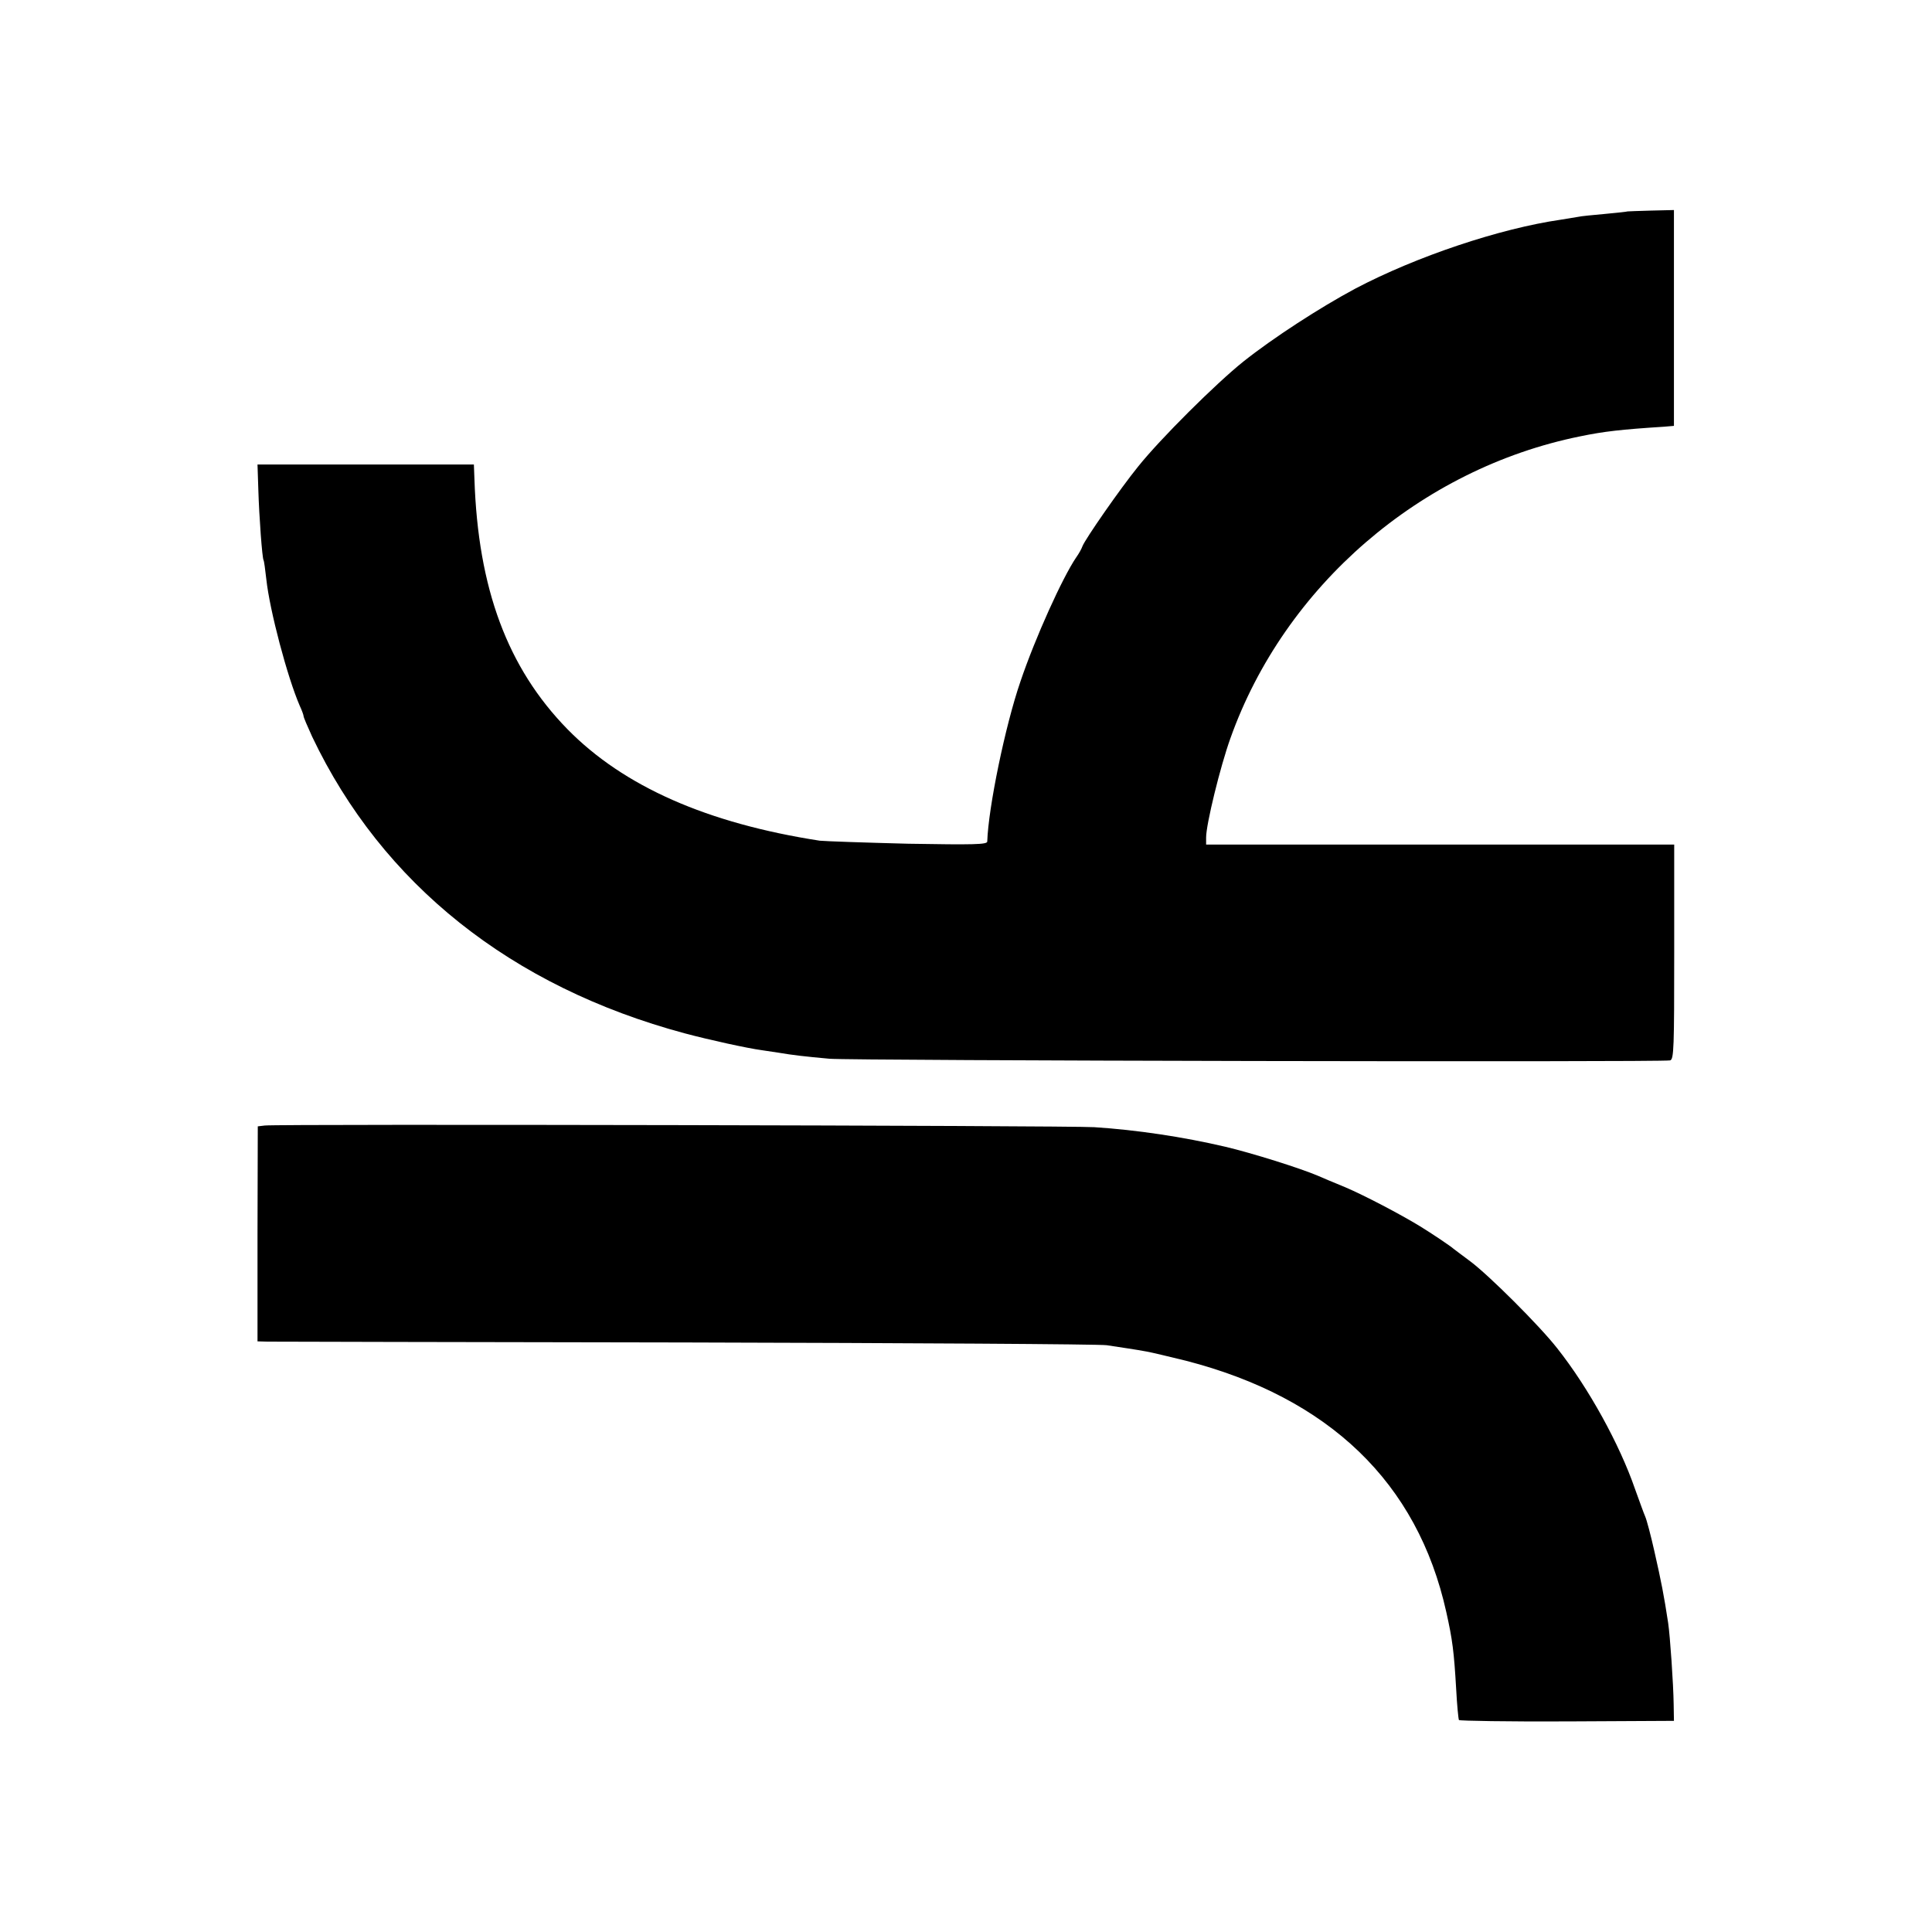
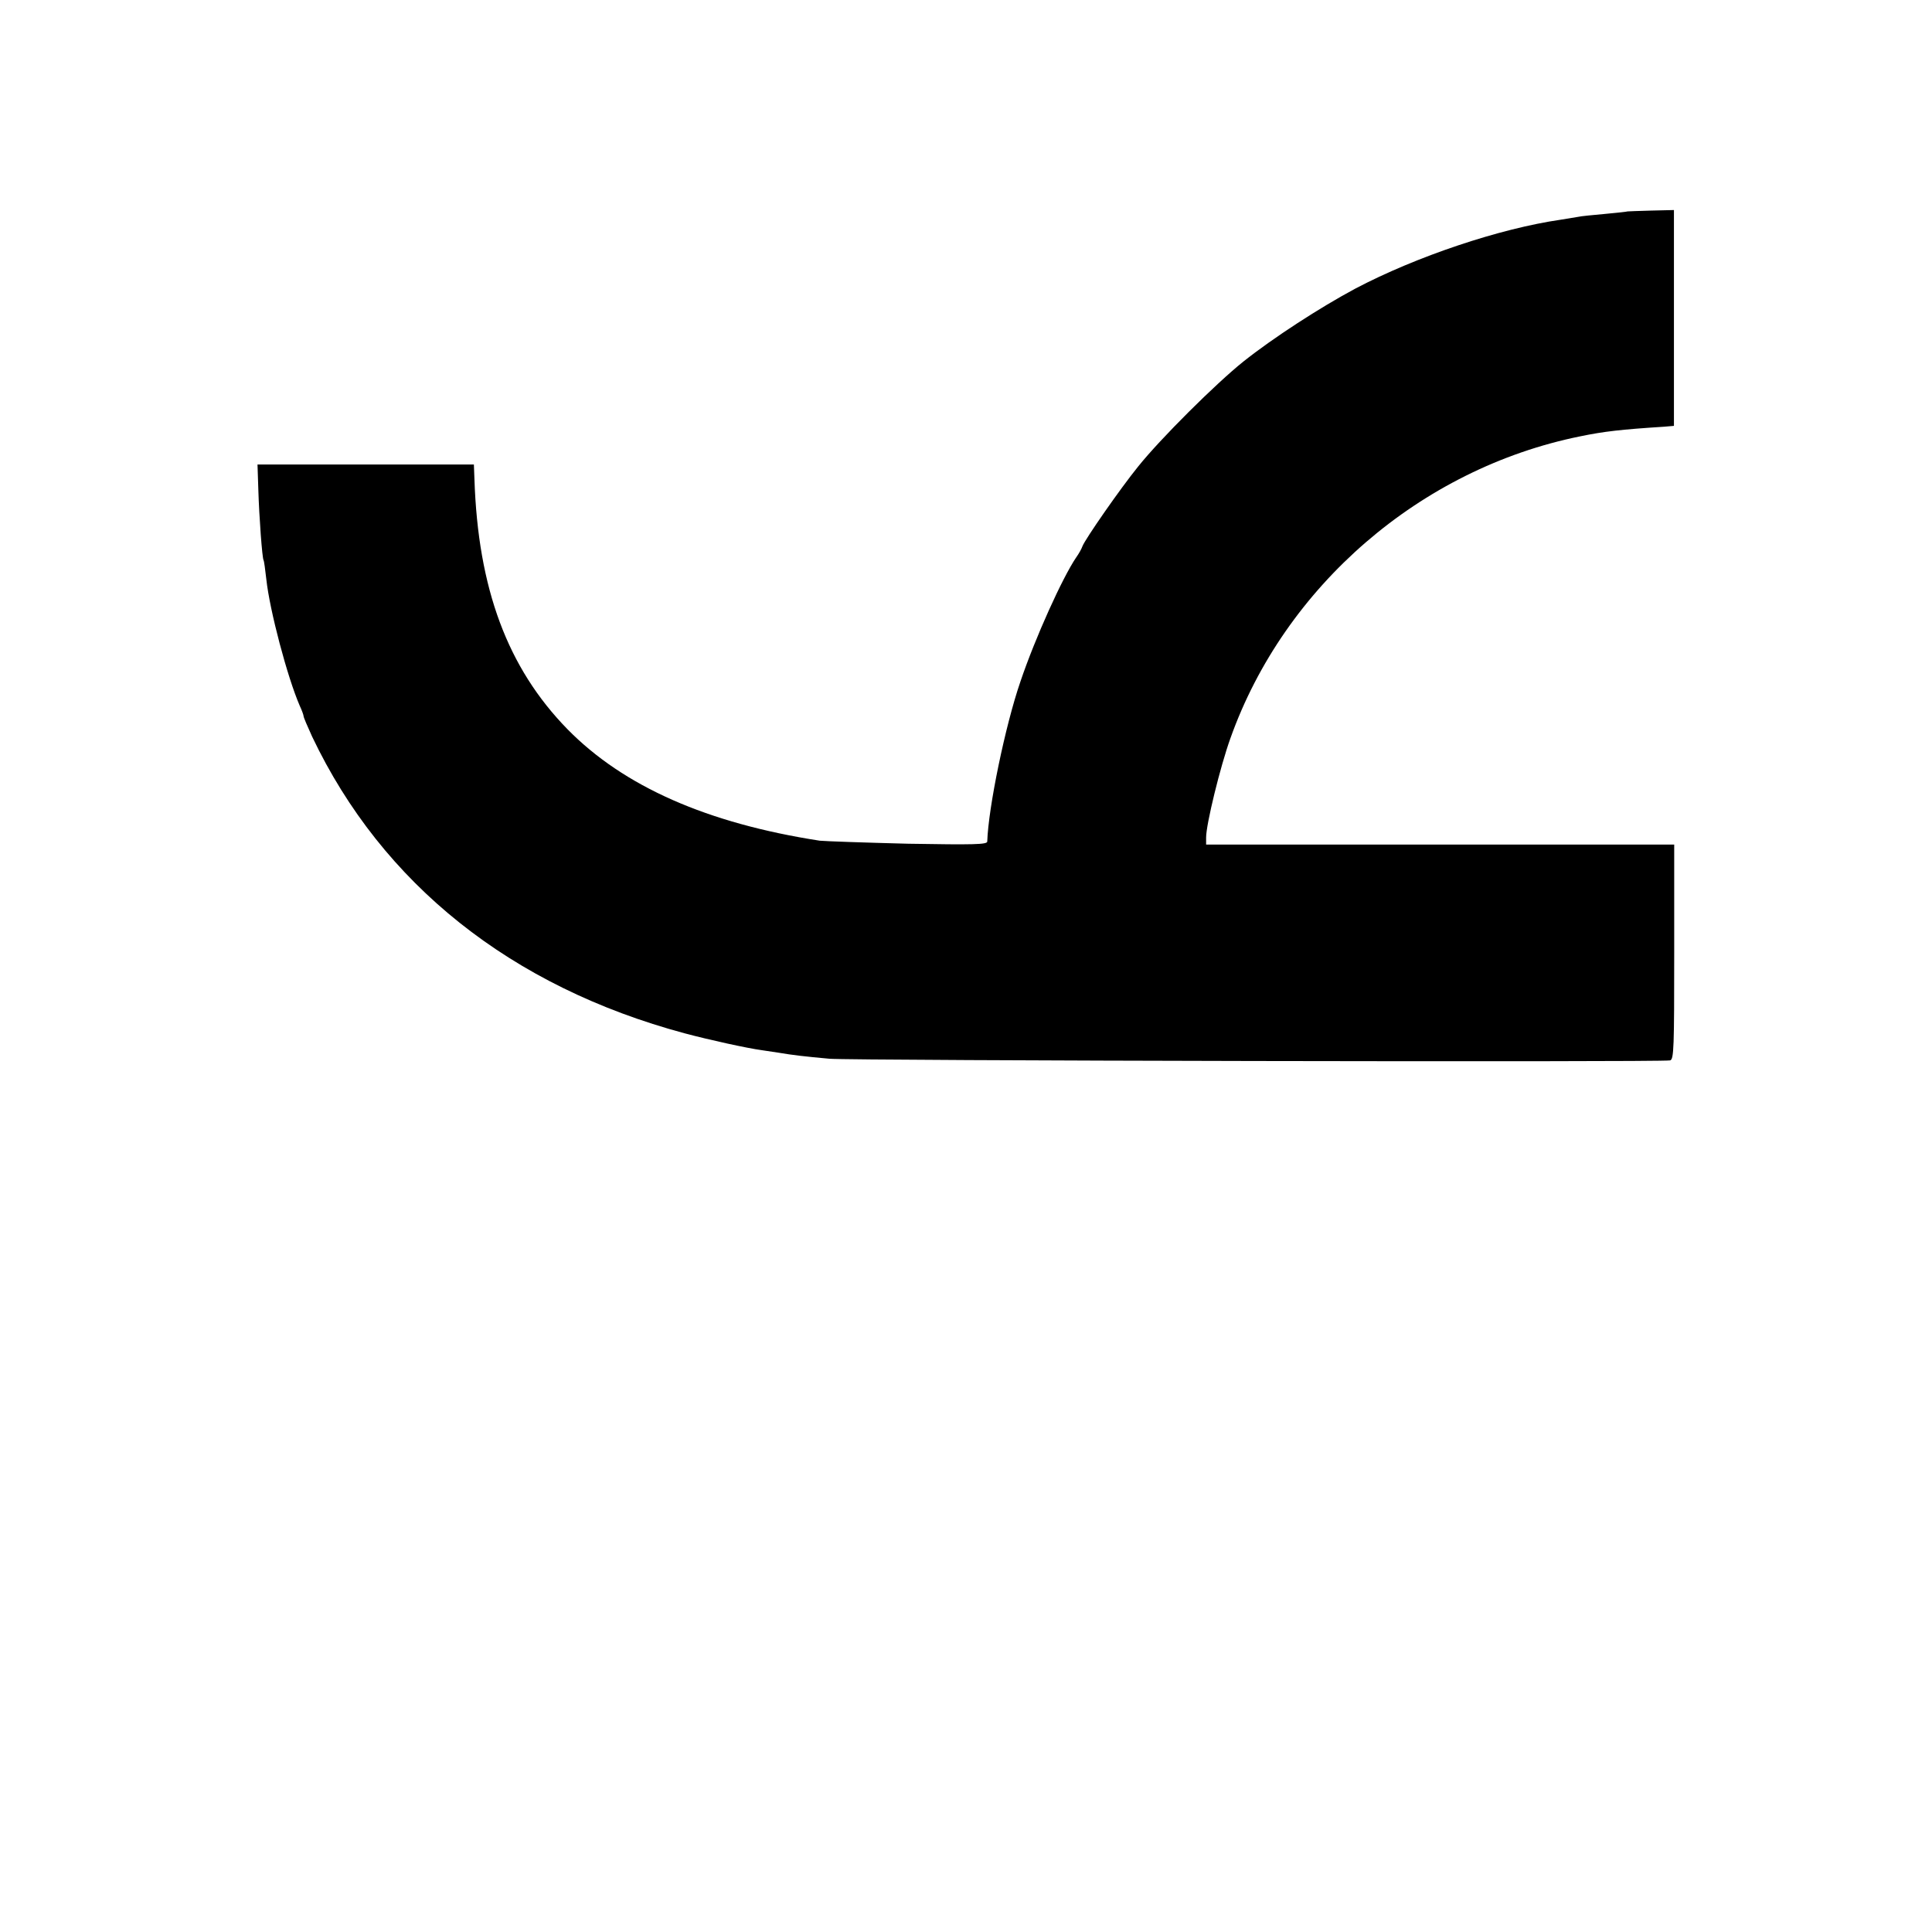
<svg xmlns="http://www.w3.org/2000/svg" version="1.0" width="700pt" height="700pt" viewBox="0 0 700 700" preserveAspectRatio="xMidYMid meet">
  <g transform="translate(0,700) scale(0.1,-0.1)" fill="#000000" stroke="none">
    <path d="M5897 6234 c-1 -1 -38 -5 -81 -9 -43 -4 -88 -8 -100 -11 -11 -2 -38 -6 -61 -10 -221 -32 -523 -133 -745 -250 -127 -68 -297 -178 -405 -264 -100 -80 -301 -280 -381 -380 -65 -80 -192 -263 -202 -289 -3 -9 -13 -27 -23 -41 -49 -72 -148 -290 -202 -450 -55 -160 -116 -456 -120 -579 0 -11 -48 -12 -286 -8 -157 4 -302 9 -321 11 -407 63 -710 196 -914 404 -217 222 -324 509 -337 906 l-2 53 -392 0 -392 0 3 -91 c3 -100 14 -248 19 -256 2 -3 6 -34 10 -69 12 -112 76 -354 121 -458 8 -17 14 -34 14 -38 0 -4 14 -37 31 -74 254 -534 721 -906 1350 -1075 90 -24 227 -54 279 -61 14 -2 41 -6 60 -9 53 -9 97 -14 185 -22 77 -7 3014 -13 3046 -6 14 3 15 46 15 393 l0 389 -848 0 -848 0 0 26 c0 47 51 256 88 359 196 551 689 977 1267 1094 87 18 149 25 305 35 l35 3 0 391 0 391 -83 -2 c-46 -1 -84 -3 -85 -3z" />
-     <path d="M959 2922 l-25 -3 -1 -389 0 -390 36 -1 c20 0 702 -2 1516 -3 814 -2 1500 -6 1525 -10 52 -8 102 -15 145 -23 17 -3 80 -18 141 -33 520 -134 840 -442 944 -910 23 -103 28 -144 36 -280 3 -58 8 -108 10 -112 2 -3 178 -6 392 -5 l387 2 -1 60 c-1 74 -13 248 -20 295 -15 99 -25 150 -50 260 -13 58 -28 114 -33 125 -5 11 -21 56 -37 100 -56 162 -168 366 -282 510 -65 83 -248 265 -315 315 -26 19 -53 40 -60 45 -11 10 -78 55 -122 82 -72 44 -202 112 -270 141 -44 18 -89 37 -100 42 -66 28 -238 82 -335 105 -154 36 -321 61 -475 71 -89 6 -2956 12 -3006 6z" />
  </g>
</svg>